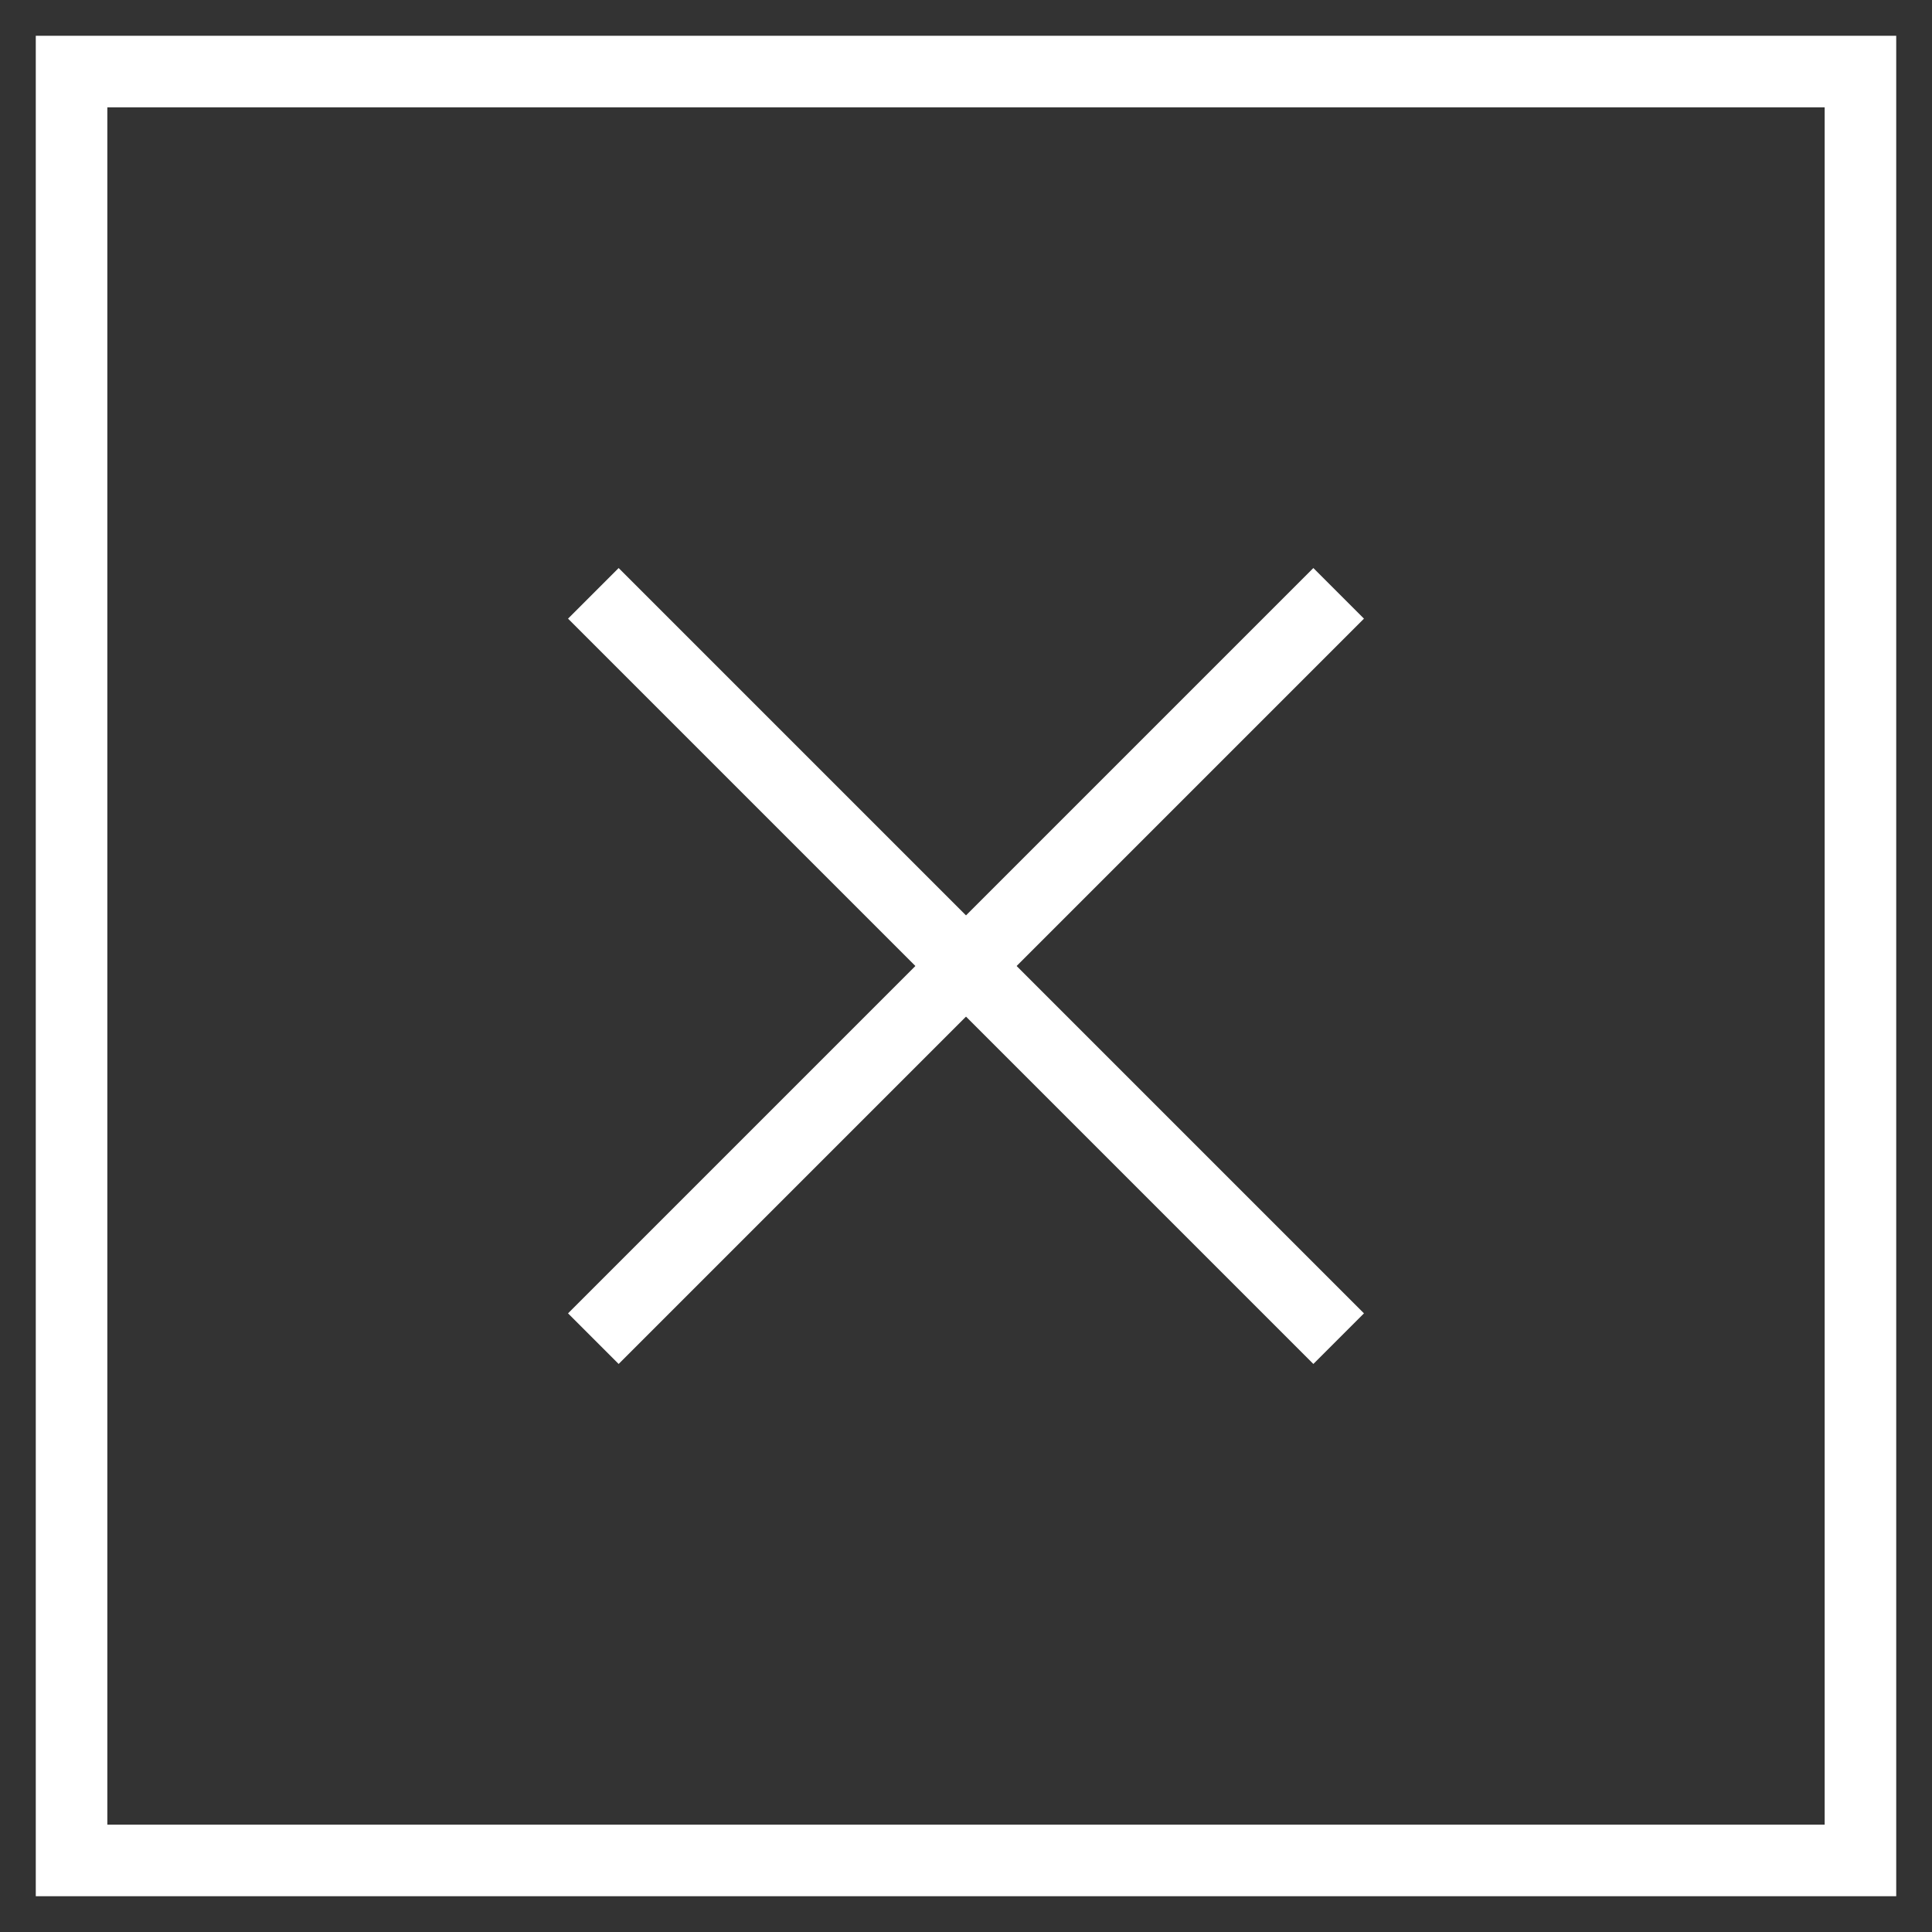
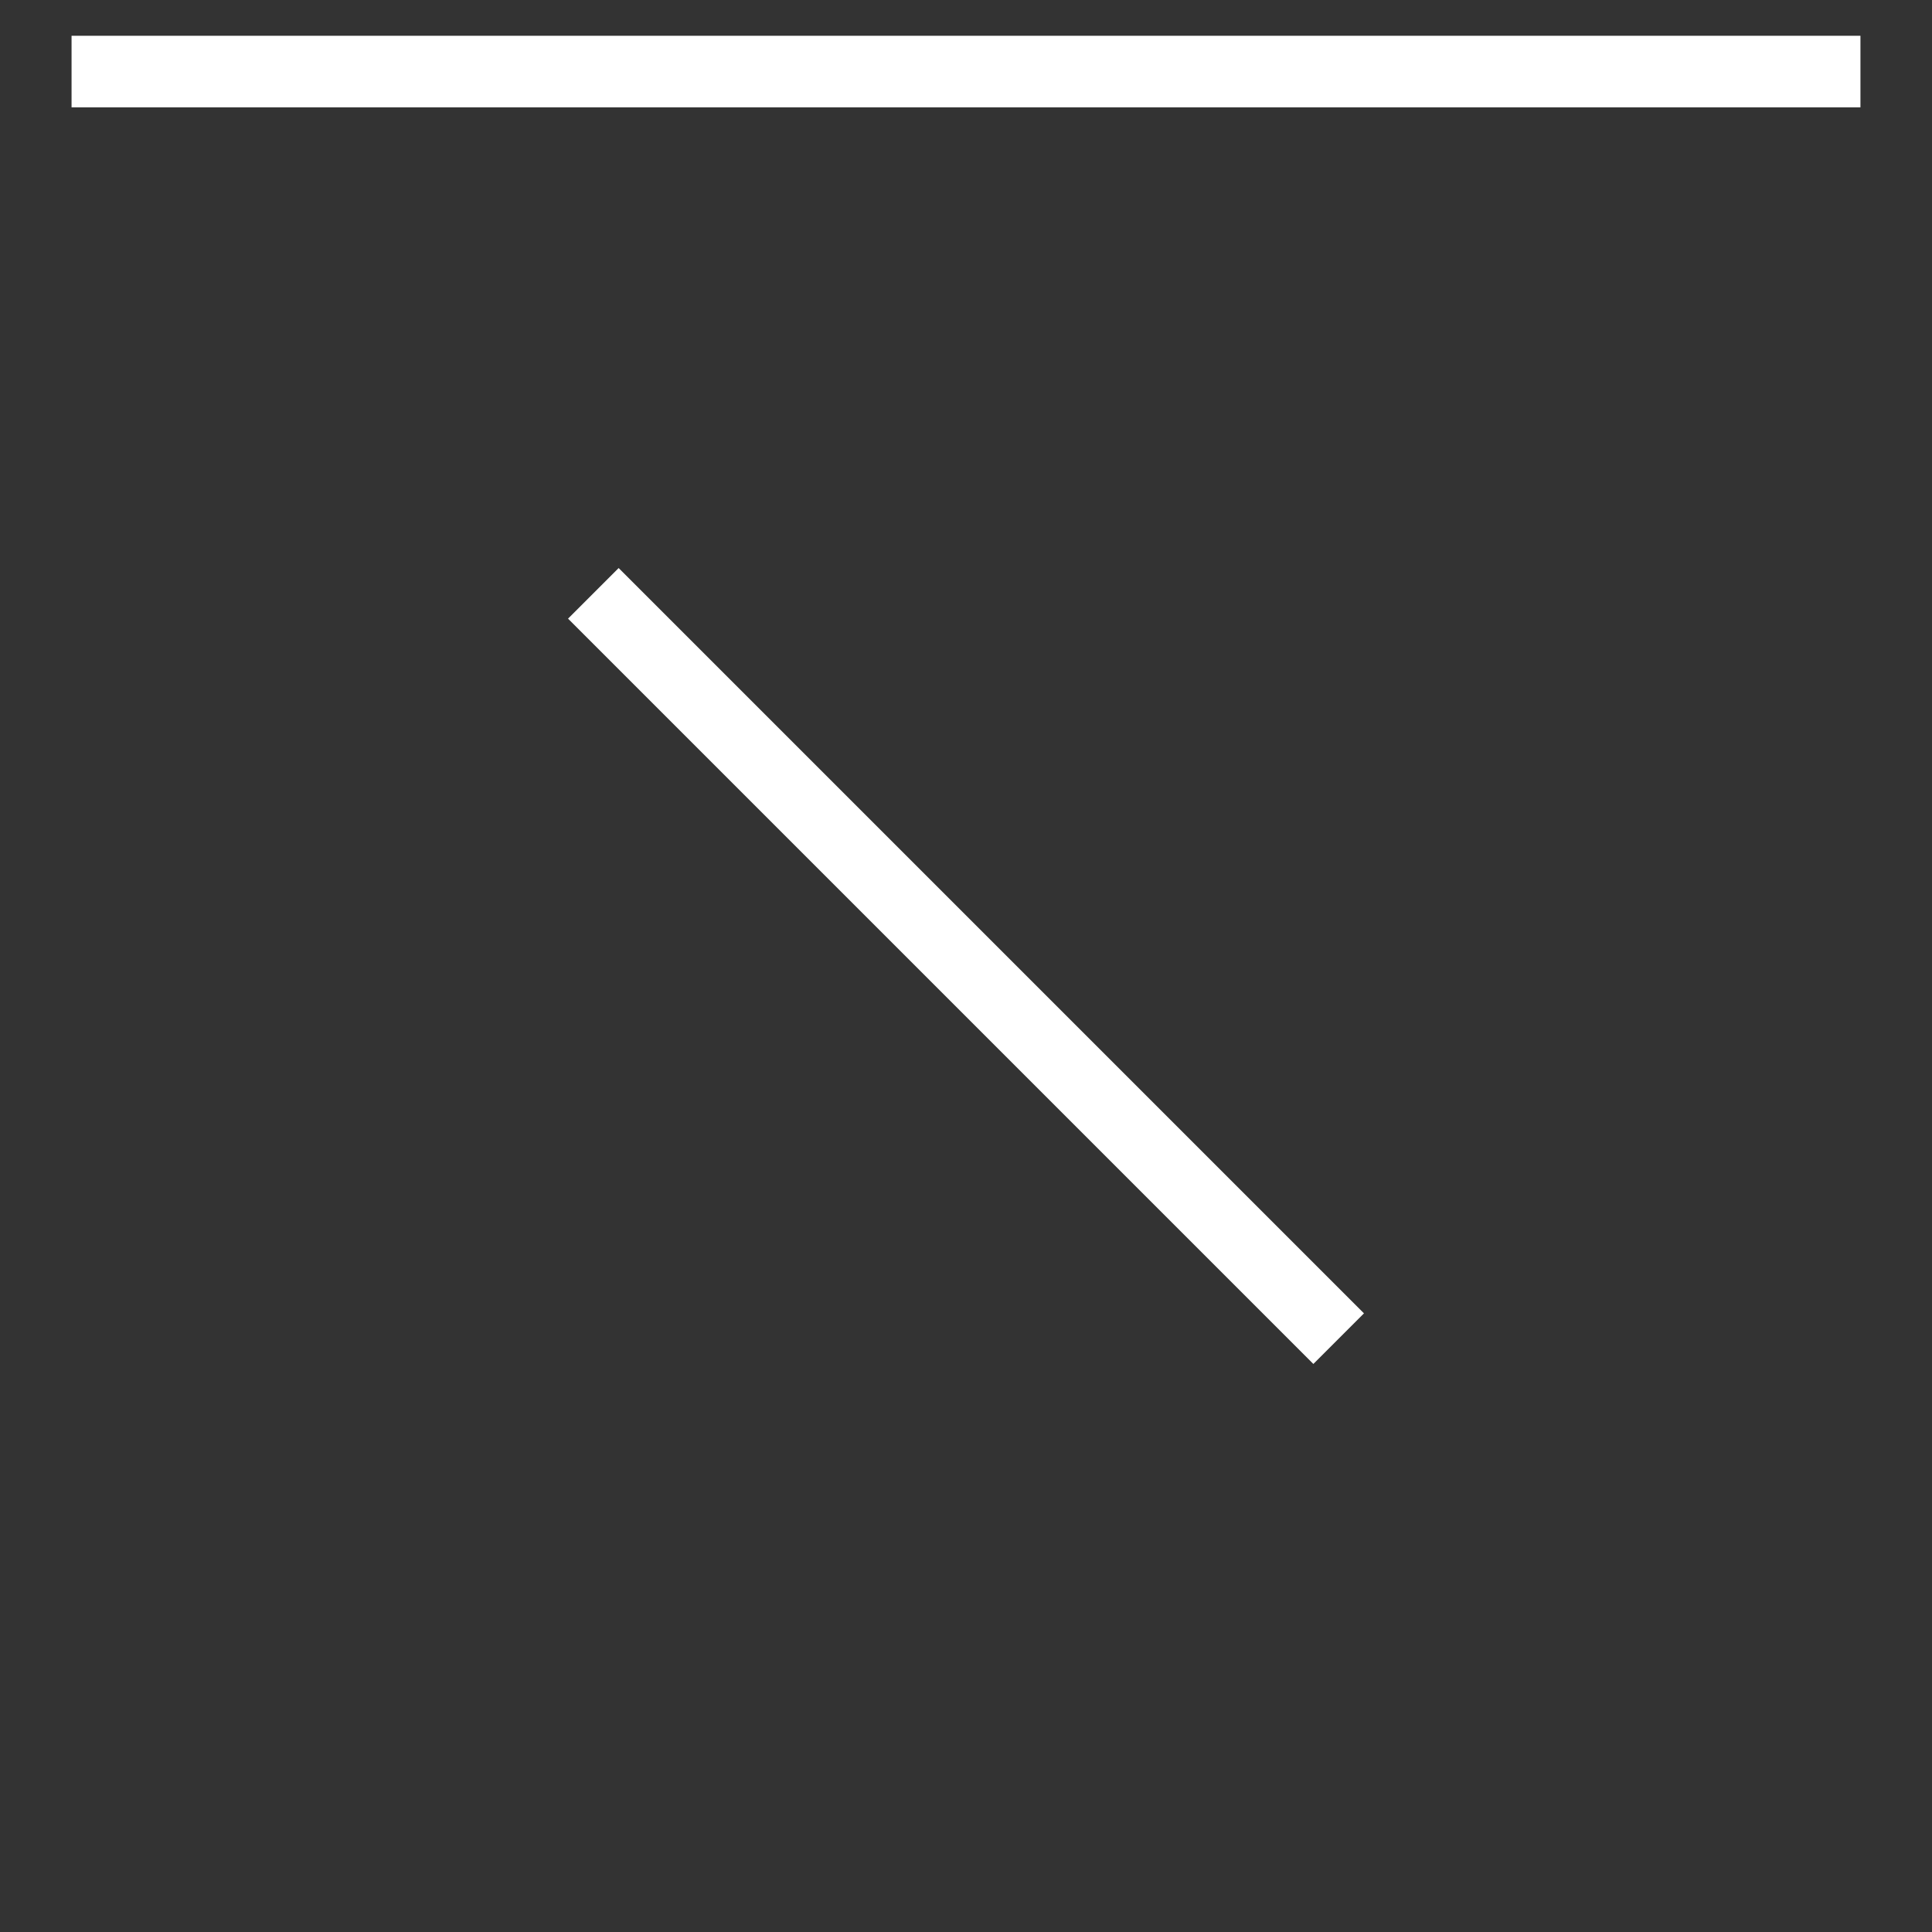
<svg xmlns="http://www.w3.org/2000/svg" width="27" height="27" viewBox="0 0 27 27">
  <rect x="0" y="0" width="27" height="27" fill="#333333" stroke="none" />
  <g fill="none" fill-rule="evenodd" stroke="#FFF">
-     <path style="mix-blend-mode:lighten" d="M0 0H25V25H0z" transform="translate(1 1)" />
+     <path style="mix-blend-mode:lighten" d="M0 0H25H0z" transform="translate(1 1)" />
    <path d="M7.292 7.292L17.708 17.708" transform="translate(1 1)" />
-     <path d="M7.292 7.292L17.708 17.708" transform="translate(1 1) matrix(-1 0 0 1 25 0)" />
  </g>
</svg>